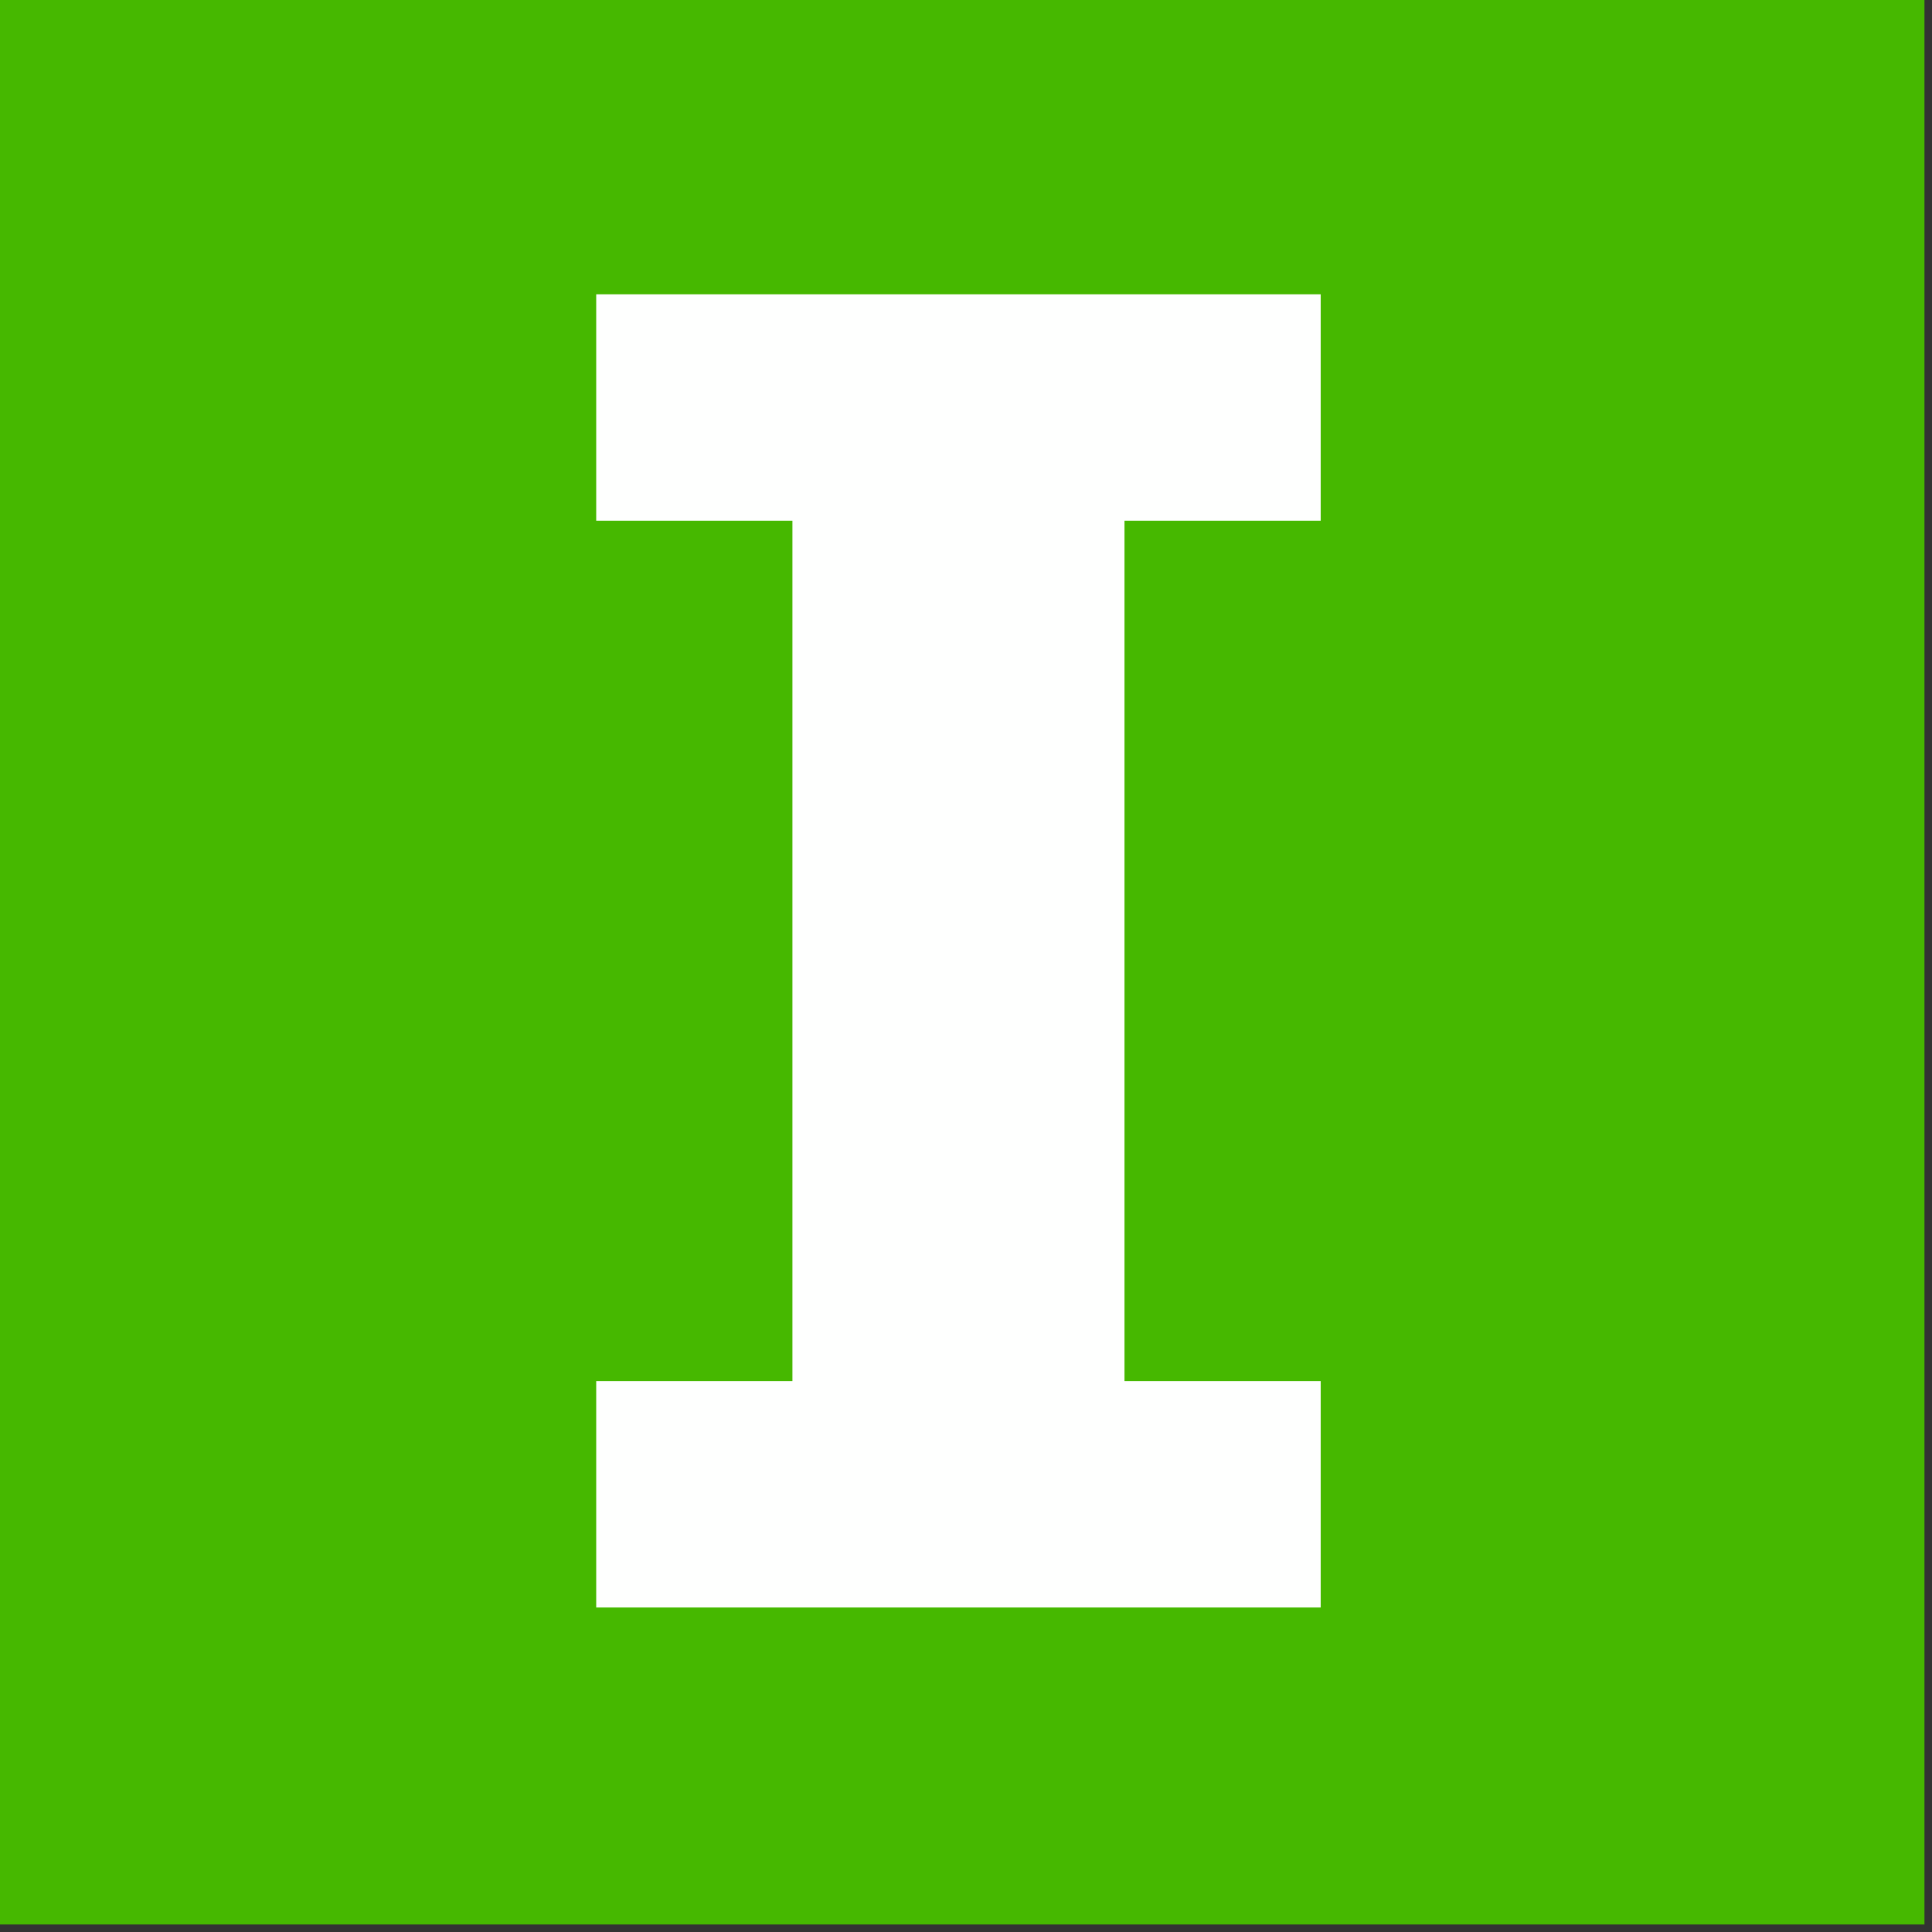
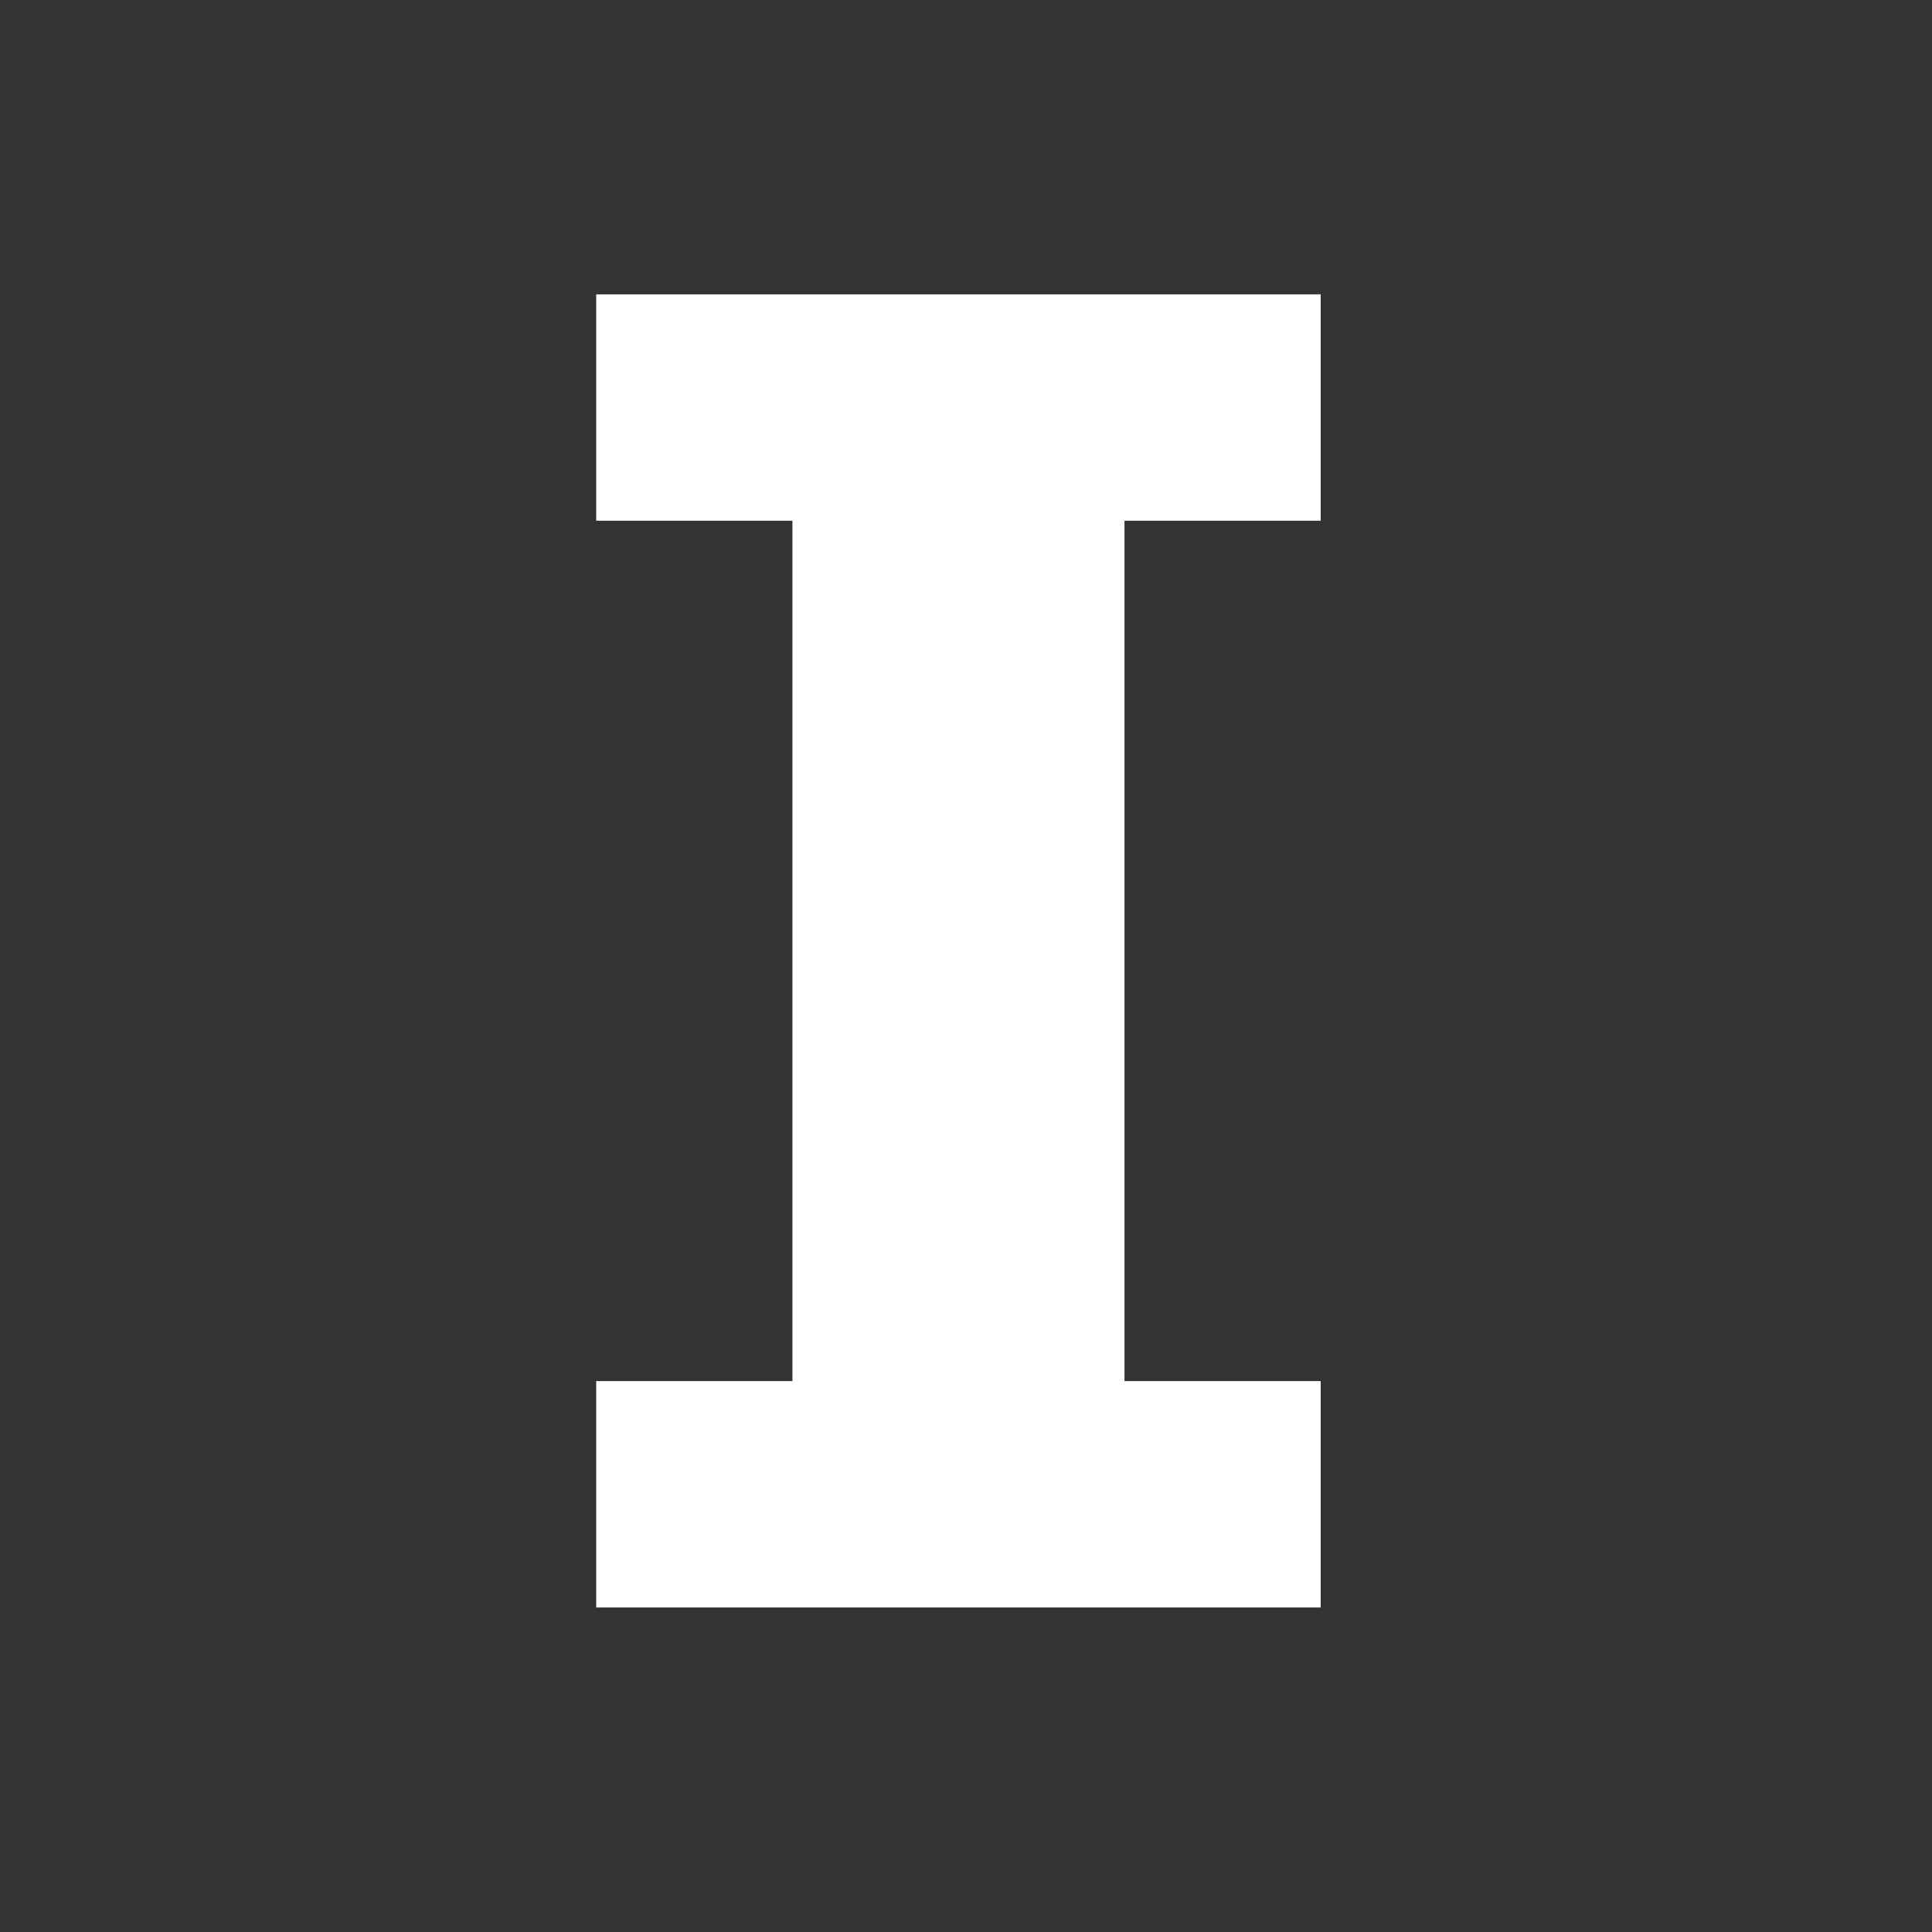
<svg xmlns="http://www.w3.org/2000/svg" version="1.1" width="128px" height="128px" style="shape-rendering:geometricPrecision; text-rendering:geometricPrecision; image-rendering:optimizeQuality; fill-rule:evenodd; clip-rule:evenodd">
  <rect width="100%" height="100%" fill="#333333" stroke="none" />
  <g>
-     <path style="opacity:1" fill="#46b800" d="M -0.5,-0.5 C 42.167,-0.5 84.833,-0.5 127.5,-0.5C 127.5,42.167 127.5,84.833 127.5,127.5C 84.833,127.5 42.167,127.5 -0.5,127.5C -0.5,84.833 -0.5,42.167 -0.5,-0.5 Z" />
-   </g>
+     </g>
  <g>
    <path style="opacity:1" fill="#fefffe" d="M 39.5,19.5 C 55.5,19.5 71.5,19.5 87.5,19.5C 87.5,24.5 87.5,29.5 87.5,34.5C 83.167,34.5 78.833,34.5 74.5,34.5C 74.5,53.5 74.5,72.5 74.5,91.5C 78.833,91.5 83.167,91.5 87.5,91.5C 87.5,96.5 87.5,101.5 87.5,106.5C 71.5,106.5 55.5,106.5 39.5,106.5C 39.5,101.5 39.5,96.5 39.5,91.5C 43.833,91.5 48.167,91.5 52.5,91.5C 52.5,72.5 52.5,53.5 52.5,34.5C 48.167,34.5 43.833,34.5 39.5,34.5C 39.5,29.5 39.5,24.5 39.5,19.5 Z" />
  </g>
</svg>